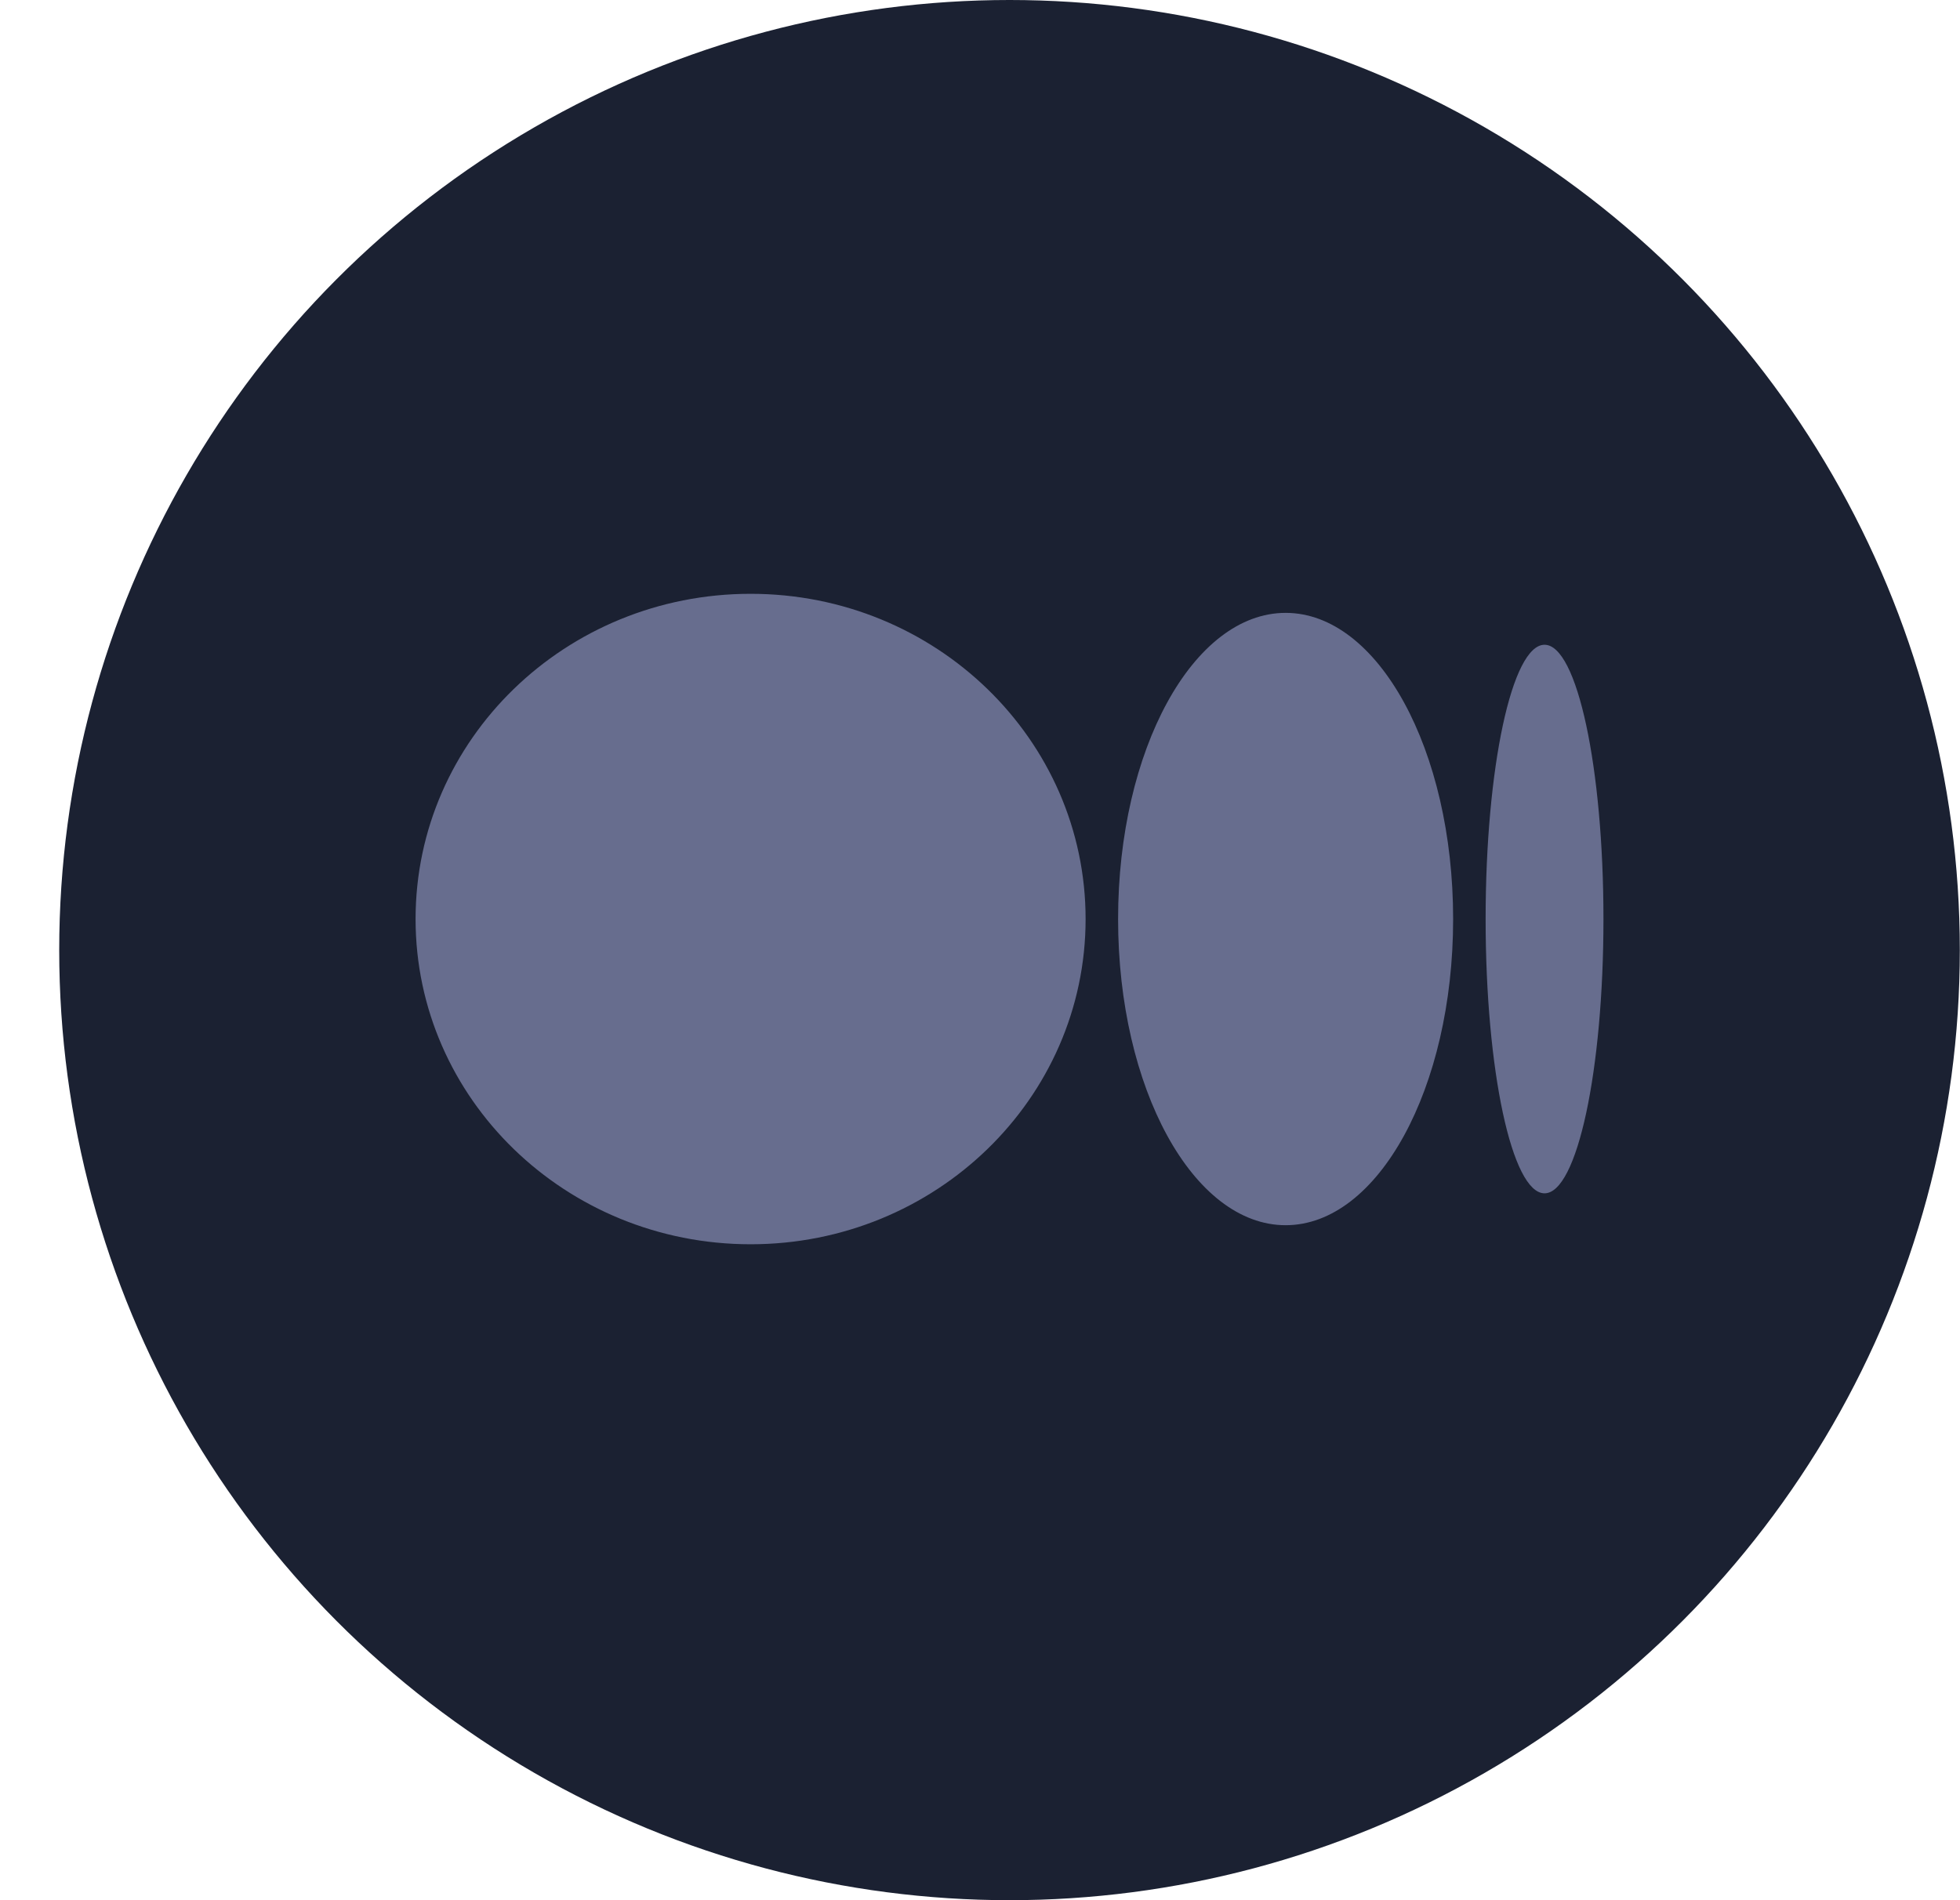
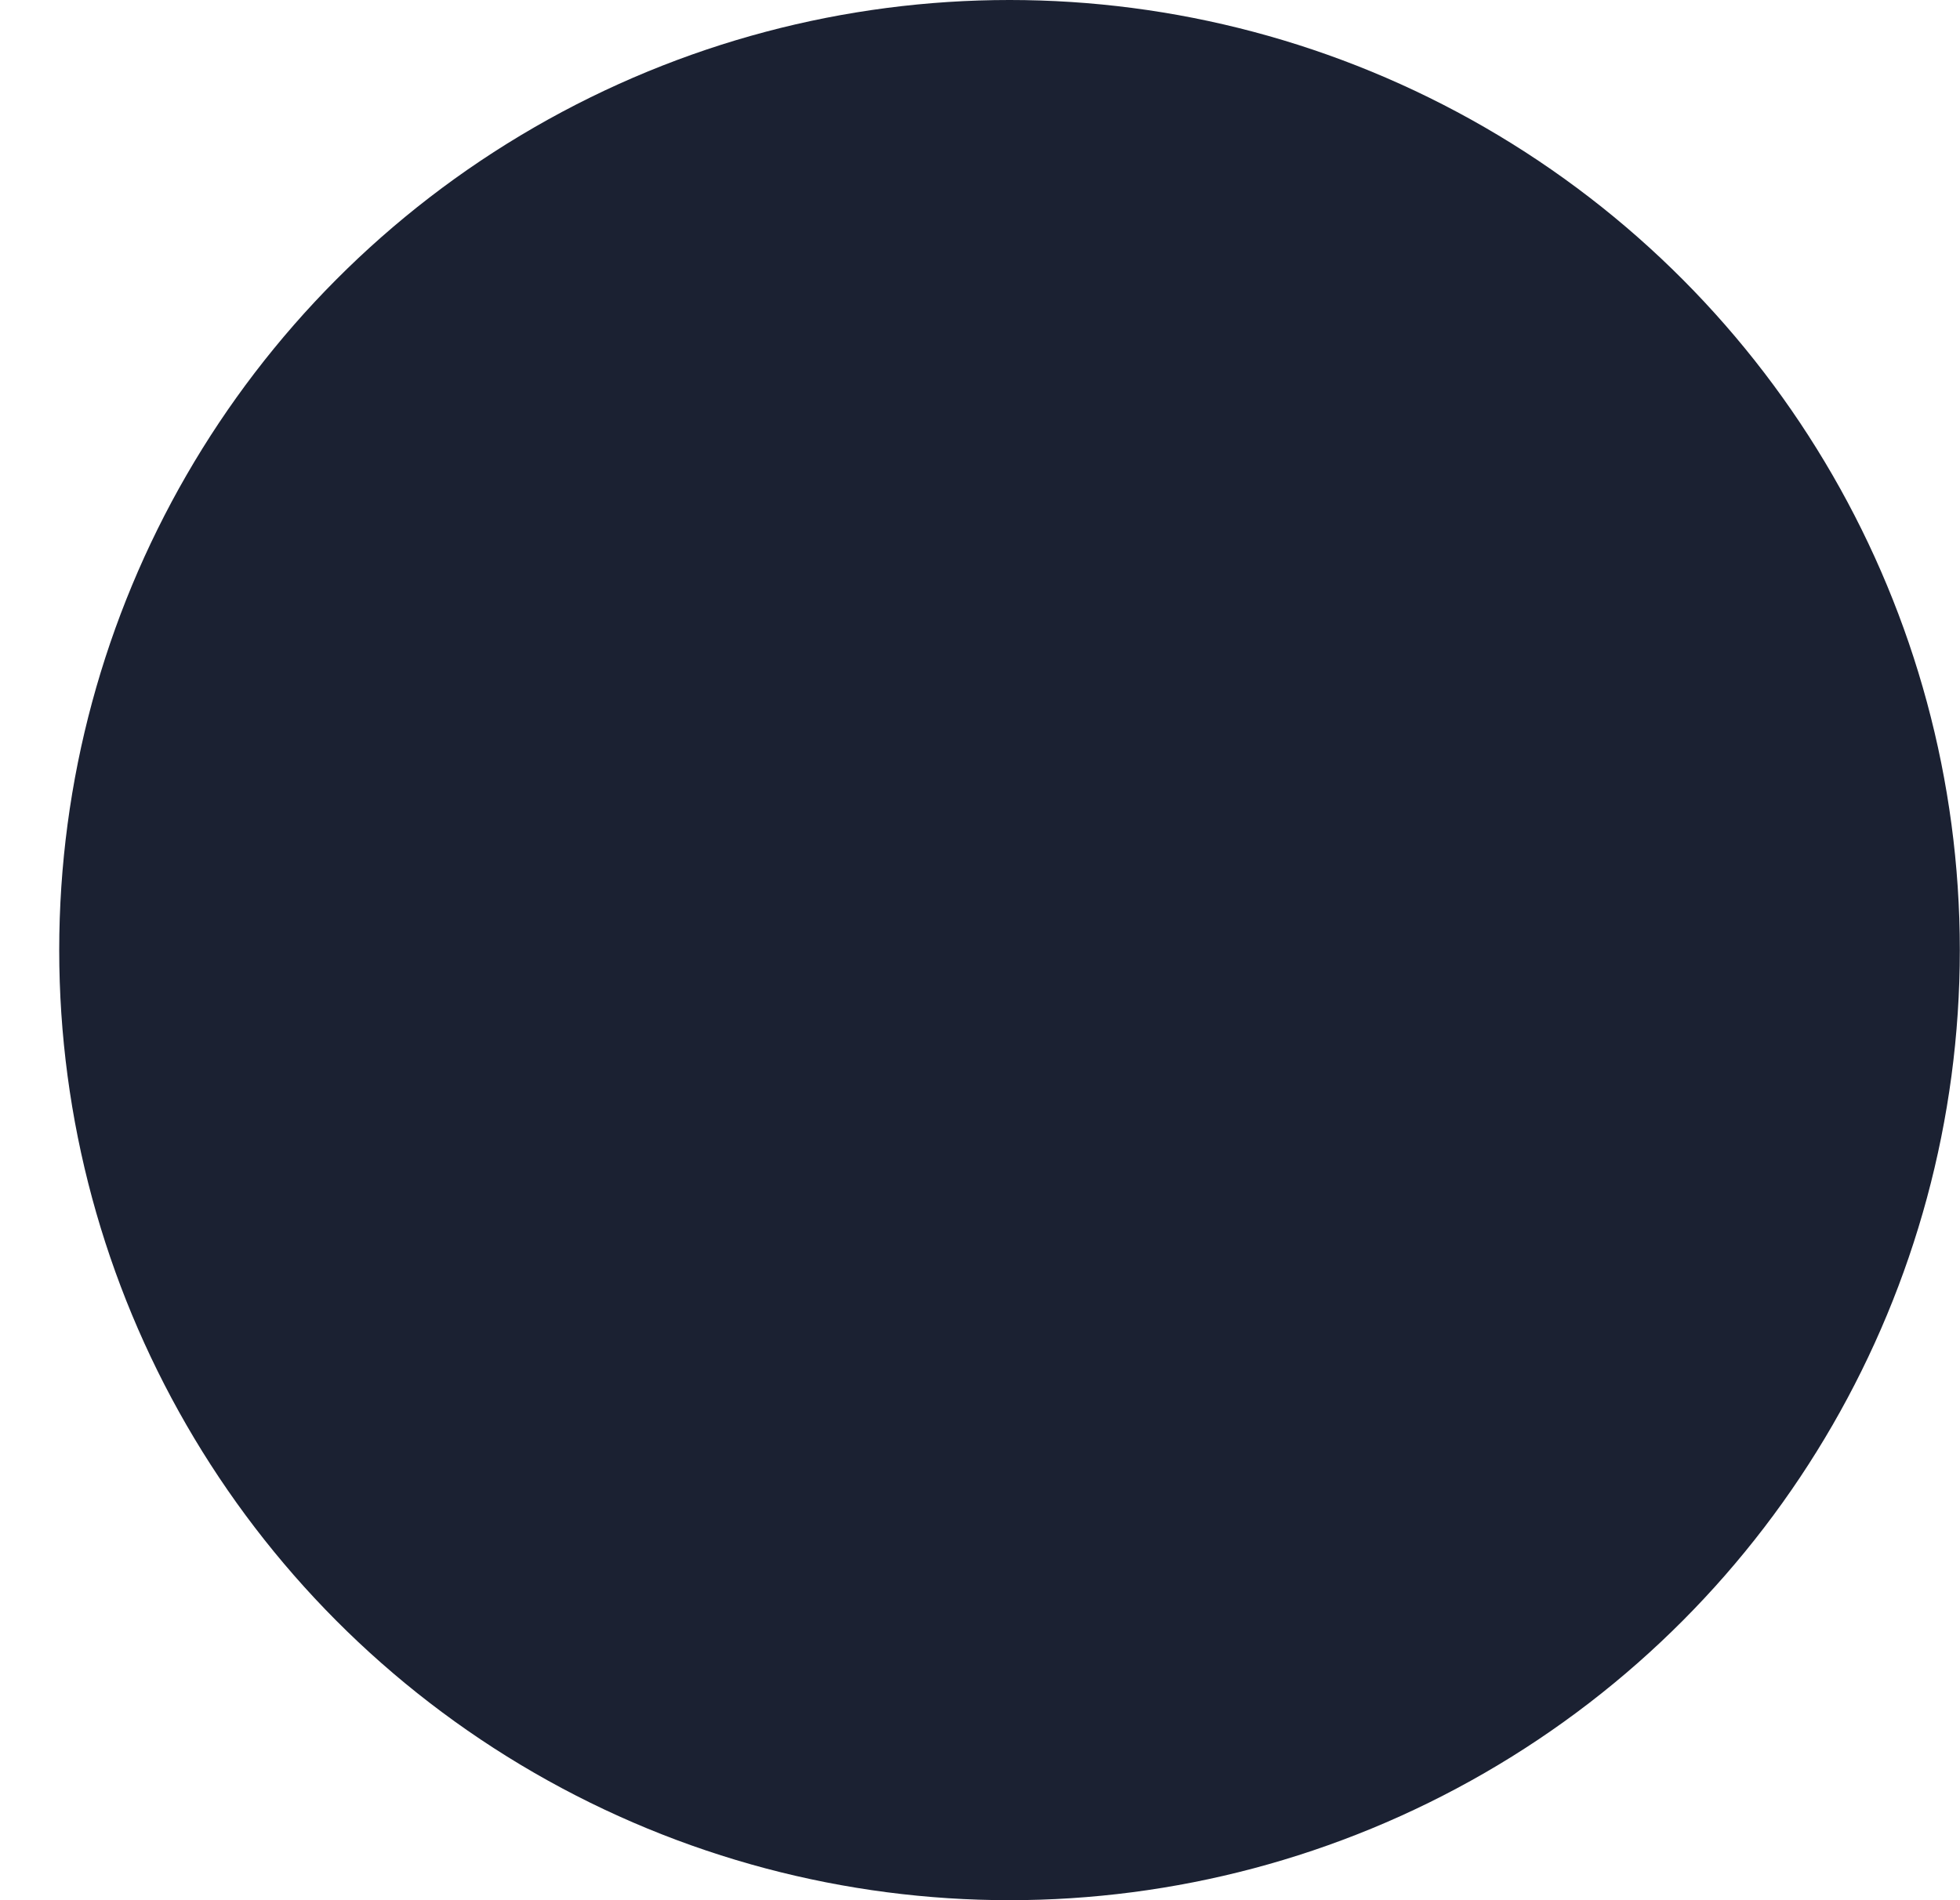
<svg xmlns="http://www.w3.org/2000/svg" width="33" height="32" viewBox="0 0 33 32" fill="none">
  <circle cx="16.997" cy="16" r="16" fill="#1B2132" />
  <g clip-path="url(#clip0_24_22570)">
    <path d="M12.638 10C15.753 10 18.278 12.452 18.278 15.477C18.278 18.502 15.753 20.954 12.638 20.954C9.523 20.954 6.997 18.502 6.997 15.477C6.997 12.452 9.522 10 12.638 10ZM21.646 10.321C23.203 10.321 24.466 12.629 24.466 15.477H24.466C24.466 18.324 23.203 20.633 21.646 20.633C20.088 20.633 18.825 18.324 18.825 15.477C18.825 12.63 20.088 10.321 21.646 10.321ZM26.005 10.858C26.553 10.858 26.997 12.926 26.997 15.477C26.997 18.028 26.553 20.096 26.005 20.096C25.457 20.096 25.013 18.028 25.013 15.477C25.013 12.926 25.457 10.858 26.005 10.858Z" fill="#676D8E" />
  </g>
  <defs>
    <clipPath id="clip0_24_22570">
-       <rect width="20" height="11" fill="white" transform="translate(6.997 10)" />
-     </clipPath>
+       </clipPath>
  </defs>
</svg>